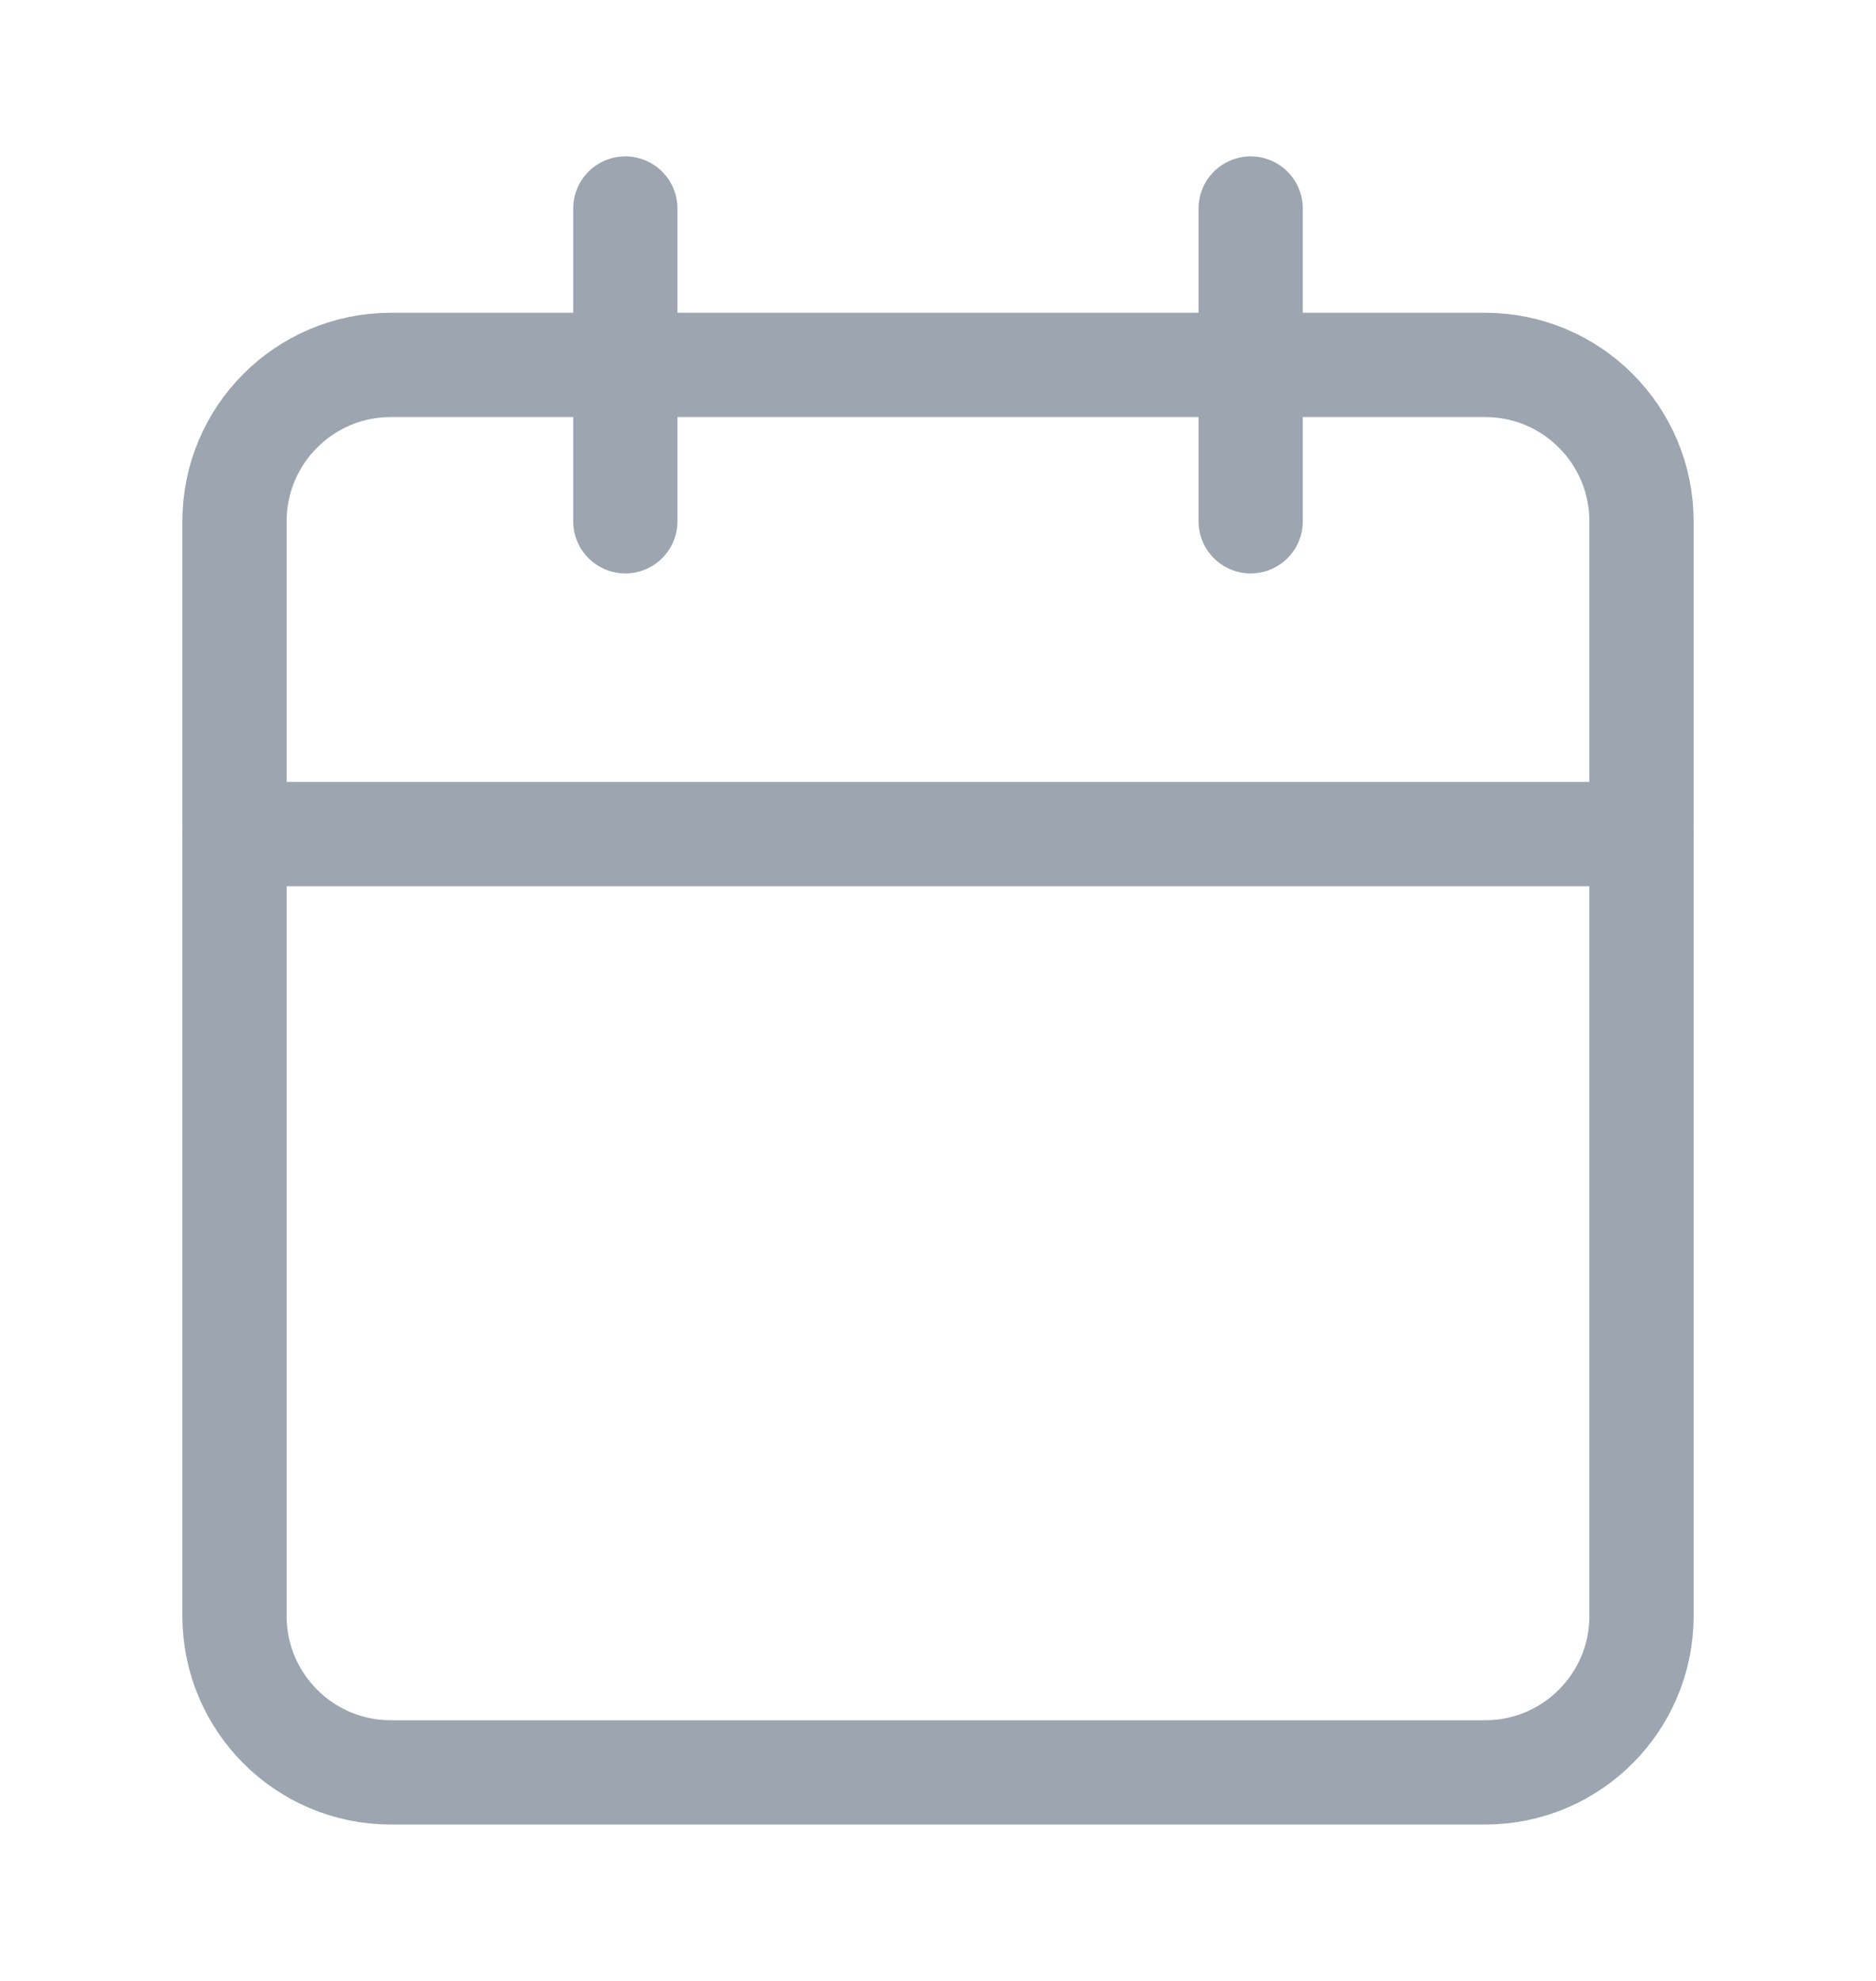
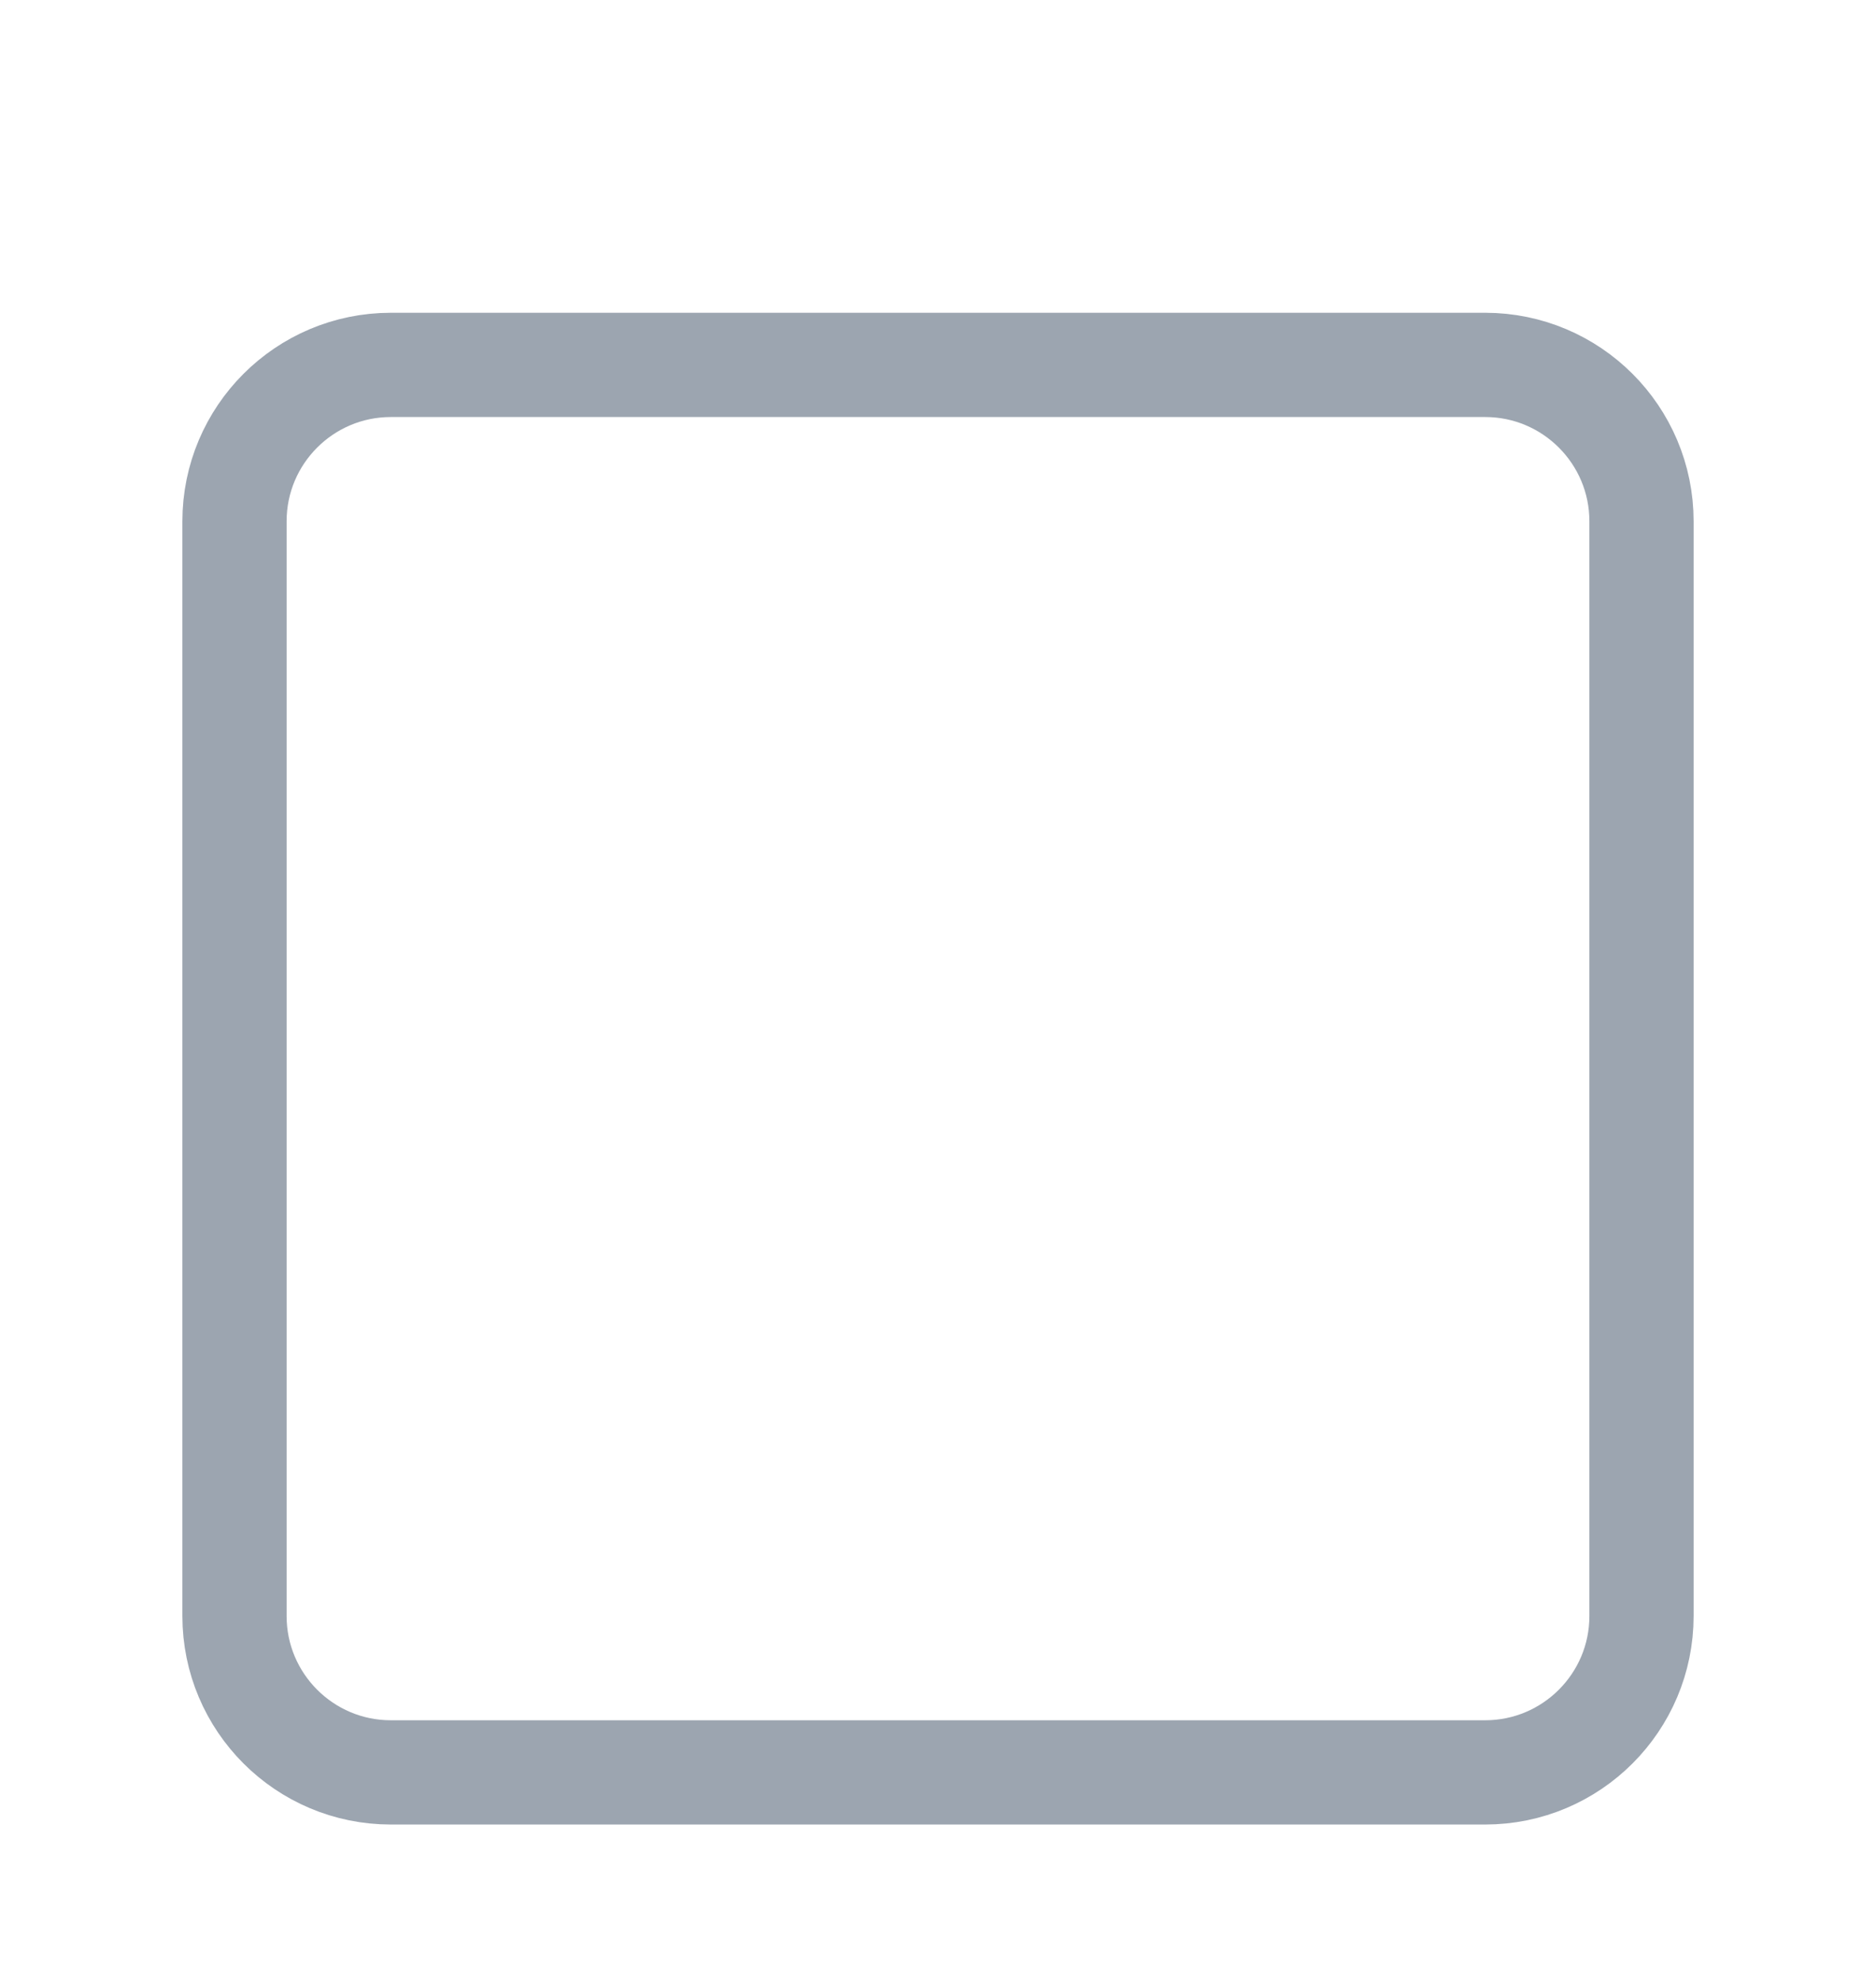
<svg xmlns="http://www.w3.org/2000/svg" width="18" height="19" viewBox="0 0 18 19" fill="none">
-   <path d="M14.25 3.5H3.75C2.922 3.5 2.25 4.172 2.25 5V15.5C2.25 16.328 2.922 17 3.75 17H14.25C15.078 17 15.75 16.328 15.75 15.5V5C15.75 4.172 15.078 3.5 14.25 3.5Z" stroke="#9CA5B0" stroke-linecap="round" stroke-linejoin="round" />
-   <path d="M12 2V5" stroke="#9CA5B0" stroke-linecap="round" stroke-linejoin="round" />
-   <path d="M6 2V5" stroke="#9CA5B0" stroke-linecap="round" stroke-linejoin="round" />
-   <path d="M2.25 8H15.75" stroke="#9CA5B0" stroke-linecap="round" stroke-linejoin="round" />
+   <path d="M14.25 3.5H3.75C2.922 3.5 2.25 4.172 2.25 5V15.5C2.25 16.328 2.922 17 3.75 17H14.25C15.078 17 15.75 16.328 15.75 15.5V5C15.75 4.172 15.078 3.5 14.25 3.5" stroke="#9CA5B0" stroke-linecap="round" stroke-linejoin="round" />
</svg>